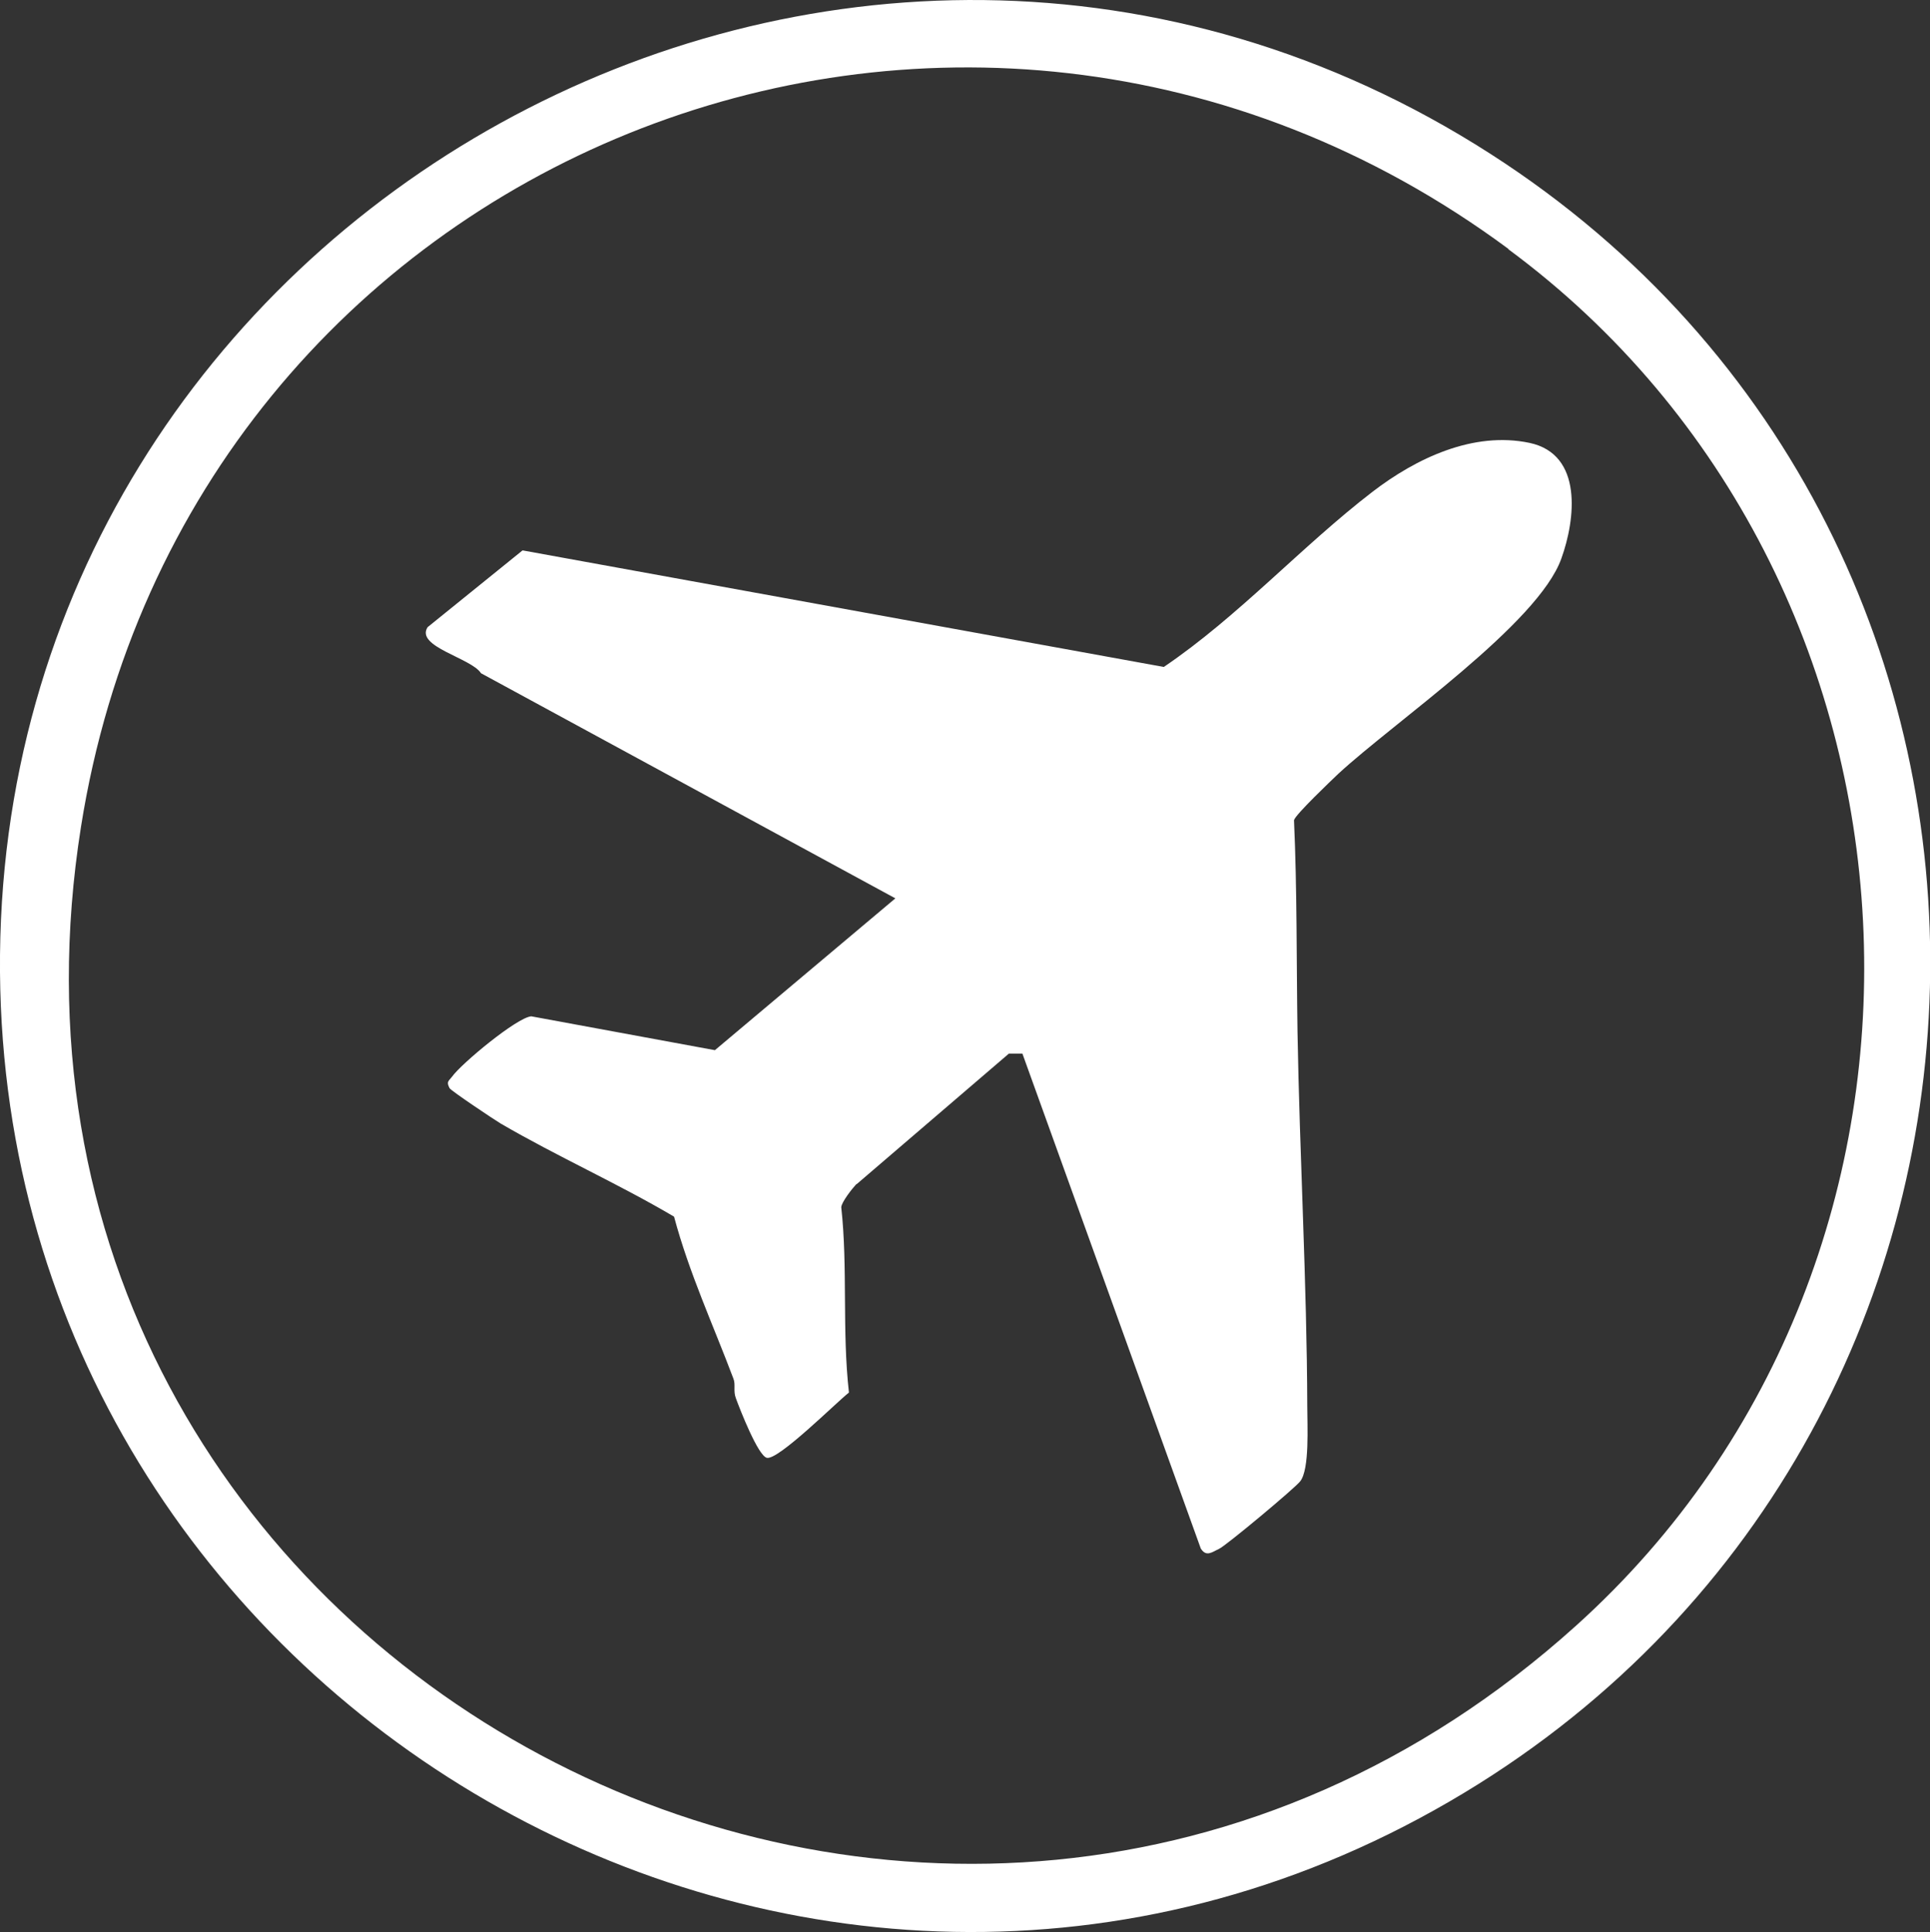
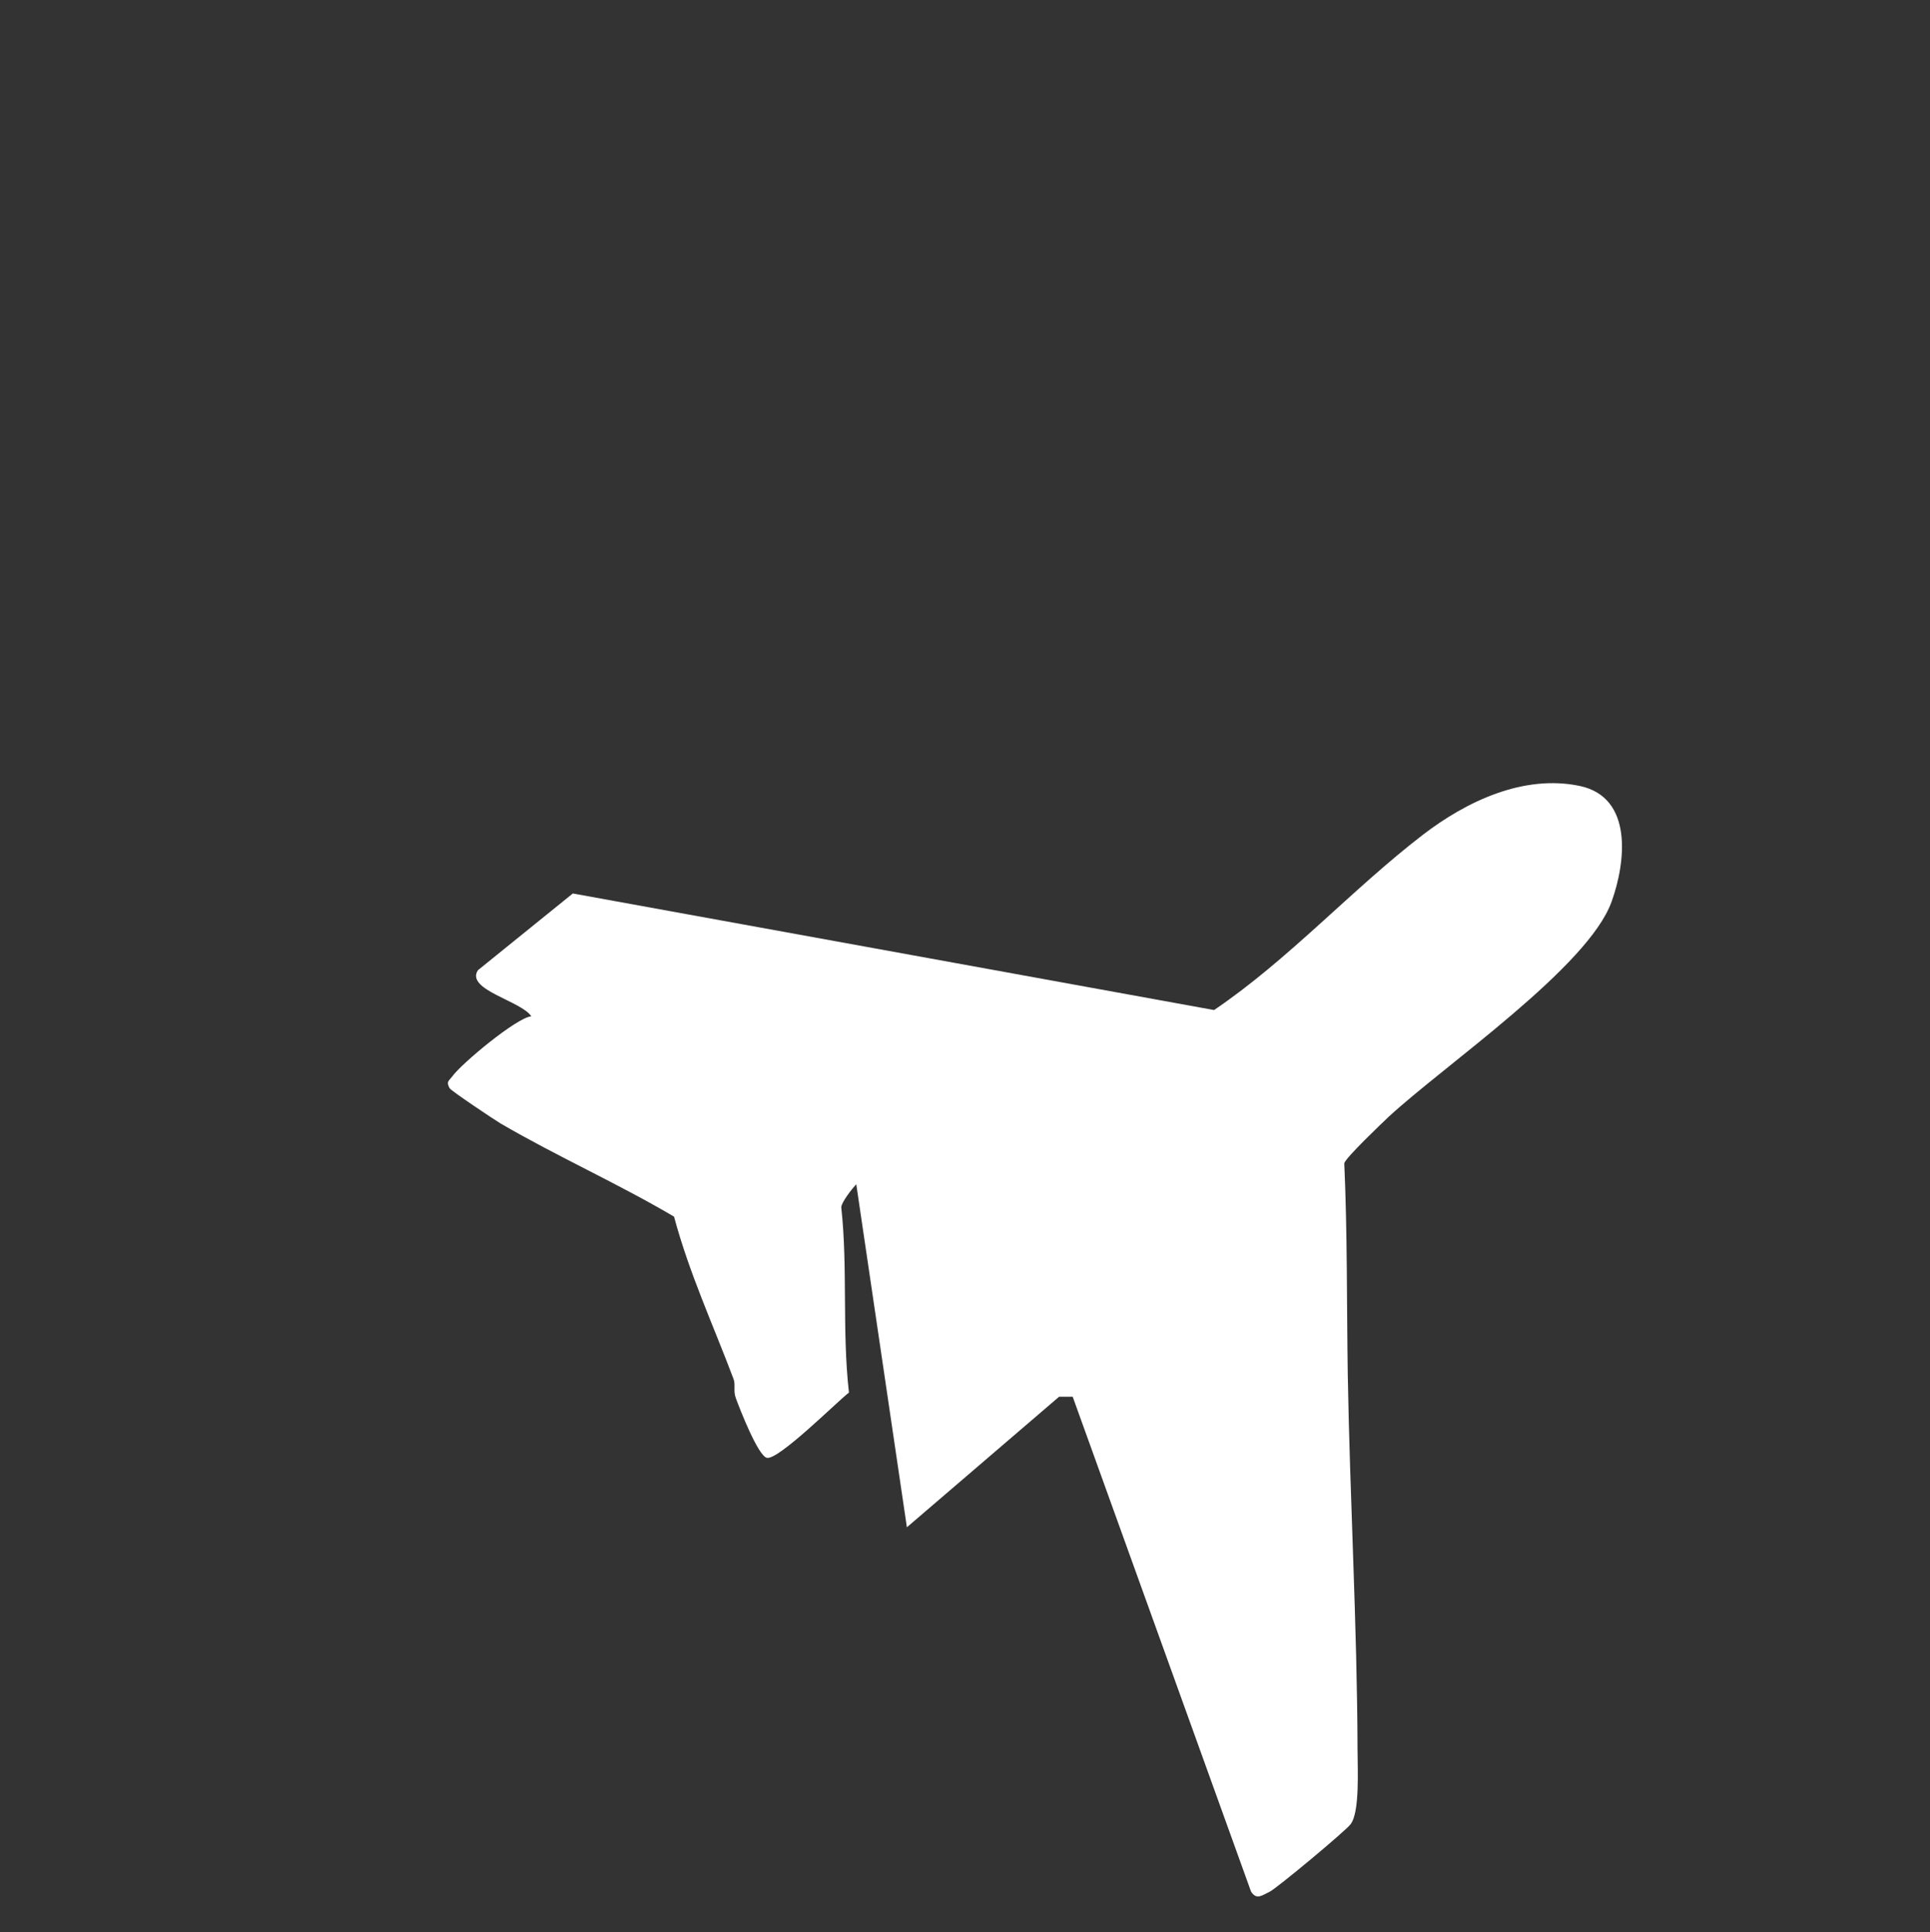
<svg xmlns="http://www.w3.org/2000/svg" id="Capa_2" data-name="Capa 2" viewBox="0 0 55.29 55.36">
  <rect x="0" y="0" width="55.29" height="55.36" fill="#333333" stroke="none" />
  <defs>
    <style>
      .cls-1 {
        fill: #fff;
      }
    </style>
  </defs>
  <g id="Texto">
    <g id="uLFqGL.tif">
      <g>
-         <path class="cls-1" d="M42.7,4.41c17.32,11.12,16.64,36.86-1.18,47.21C23.18,62.28.17,48.82,0,27.86-.17,6.1,24.2-7.47,42.7,4.41ZM43.21,7.13C27.48-4.51,5.37,4.43,2.32,23.69c-3.82,24.07,24.69,39.24,42.83,22.89,11.81-10.64,10.76-30.05-1.94-39.44Z" />
-         <path class="cls-1" d="M24.53,33.93c-.12.13-.42.51-.43.66.19,1.72.02,3.54.22,5.31-.37.29-2.02,1.94-2.35,1.87-.25-.05-.77-1.38-.89-1.71-.08-.21,0-.39-.07-.56-.58-1.54-1.27-3.03-1.7-4.64-1.61-.95-3.36-1.73-4.97-2.67-.2-.12-1.41-.93-1.46-1.01-.1-.19-.03-.2.07-.33.26-.37,1.86-1.7,2.27-1.73l5.26.97,5.17-4.35-11.87-6.45c-.28-.44-1.89-.76-1.53-1.32l2.72-2.2,18.37,3.34c2.13-1.44,3.95-3.46,5.98-5.02,1.25-.96,2.89-1.74,4.5-1.4,1.54.33,1.31,2.2.91,3.31-.66,1.87-4.79,4.69-6.39,6.17-.21.2-1.23,1.17-1.27,1.33.09,2.01.07,4.04.1,6.05.06,3.53.27,7.22.28,10.75,0,.55.07,1.79-.2,2.14-.13.18-2.13,1.85-2.33,1.94s-.36.24-.52-.01l-5.11-14.18h-.39s-4.36,3.74-4.36,3.74Z" />
+         <path class="cls-1" d="M24.53,33.93c-.12.13-.42.51-.43.66.19,1.72.02,3.54.22,5.31-.37.29-2.02,1.94-2.35,1.87-.25-.05-.77-1.38-.89-1.71-.08-.21,0-.39-.07-.56-.58-1.54-1.27-3.03-1.7-4.64-1.61-.95-3.36-1.73-4.97-2.67-.2-.12-1.41-.93-1.46-1.01-.1-.19-.03-.2.07-.33.26-.37,1.86-1.7,2.27-1.73c-.28-.44-1.89-.76-1.53-1.32l2.72-2.2,18.37,3.34c2.13-1.44,3.95-3.46,5.98-5.02,1.25-.96,2.89-1.74,4.5-1.4,1.54.33,1.31,2.2.91,3.31-.66,1.87-4.79,4.69-6.39,6.17-.21.2-1.23,1.17-1.27,1.33.09,2.01.07,4.04.1,6.05.06,3.53.27,7.22.28,10.75,0,.55.07,1.79-.2,2.14-.13.18-2.13,1.85-2.33,1.94s-.36.24-.52-.01l-5.11-14.18h-.39s-4.36,3.74-4.36,3.74Z" />
      </g>
    </g>
  </g>
</svg>